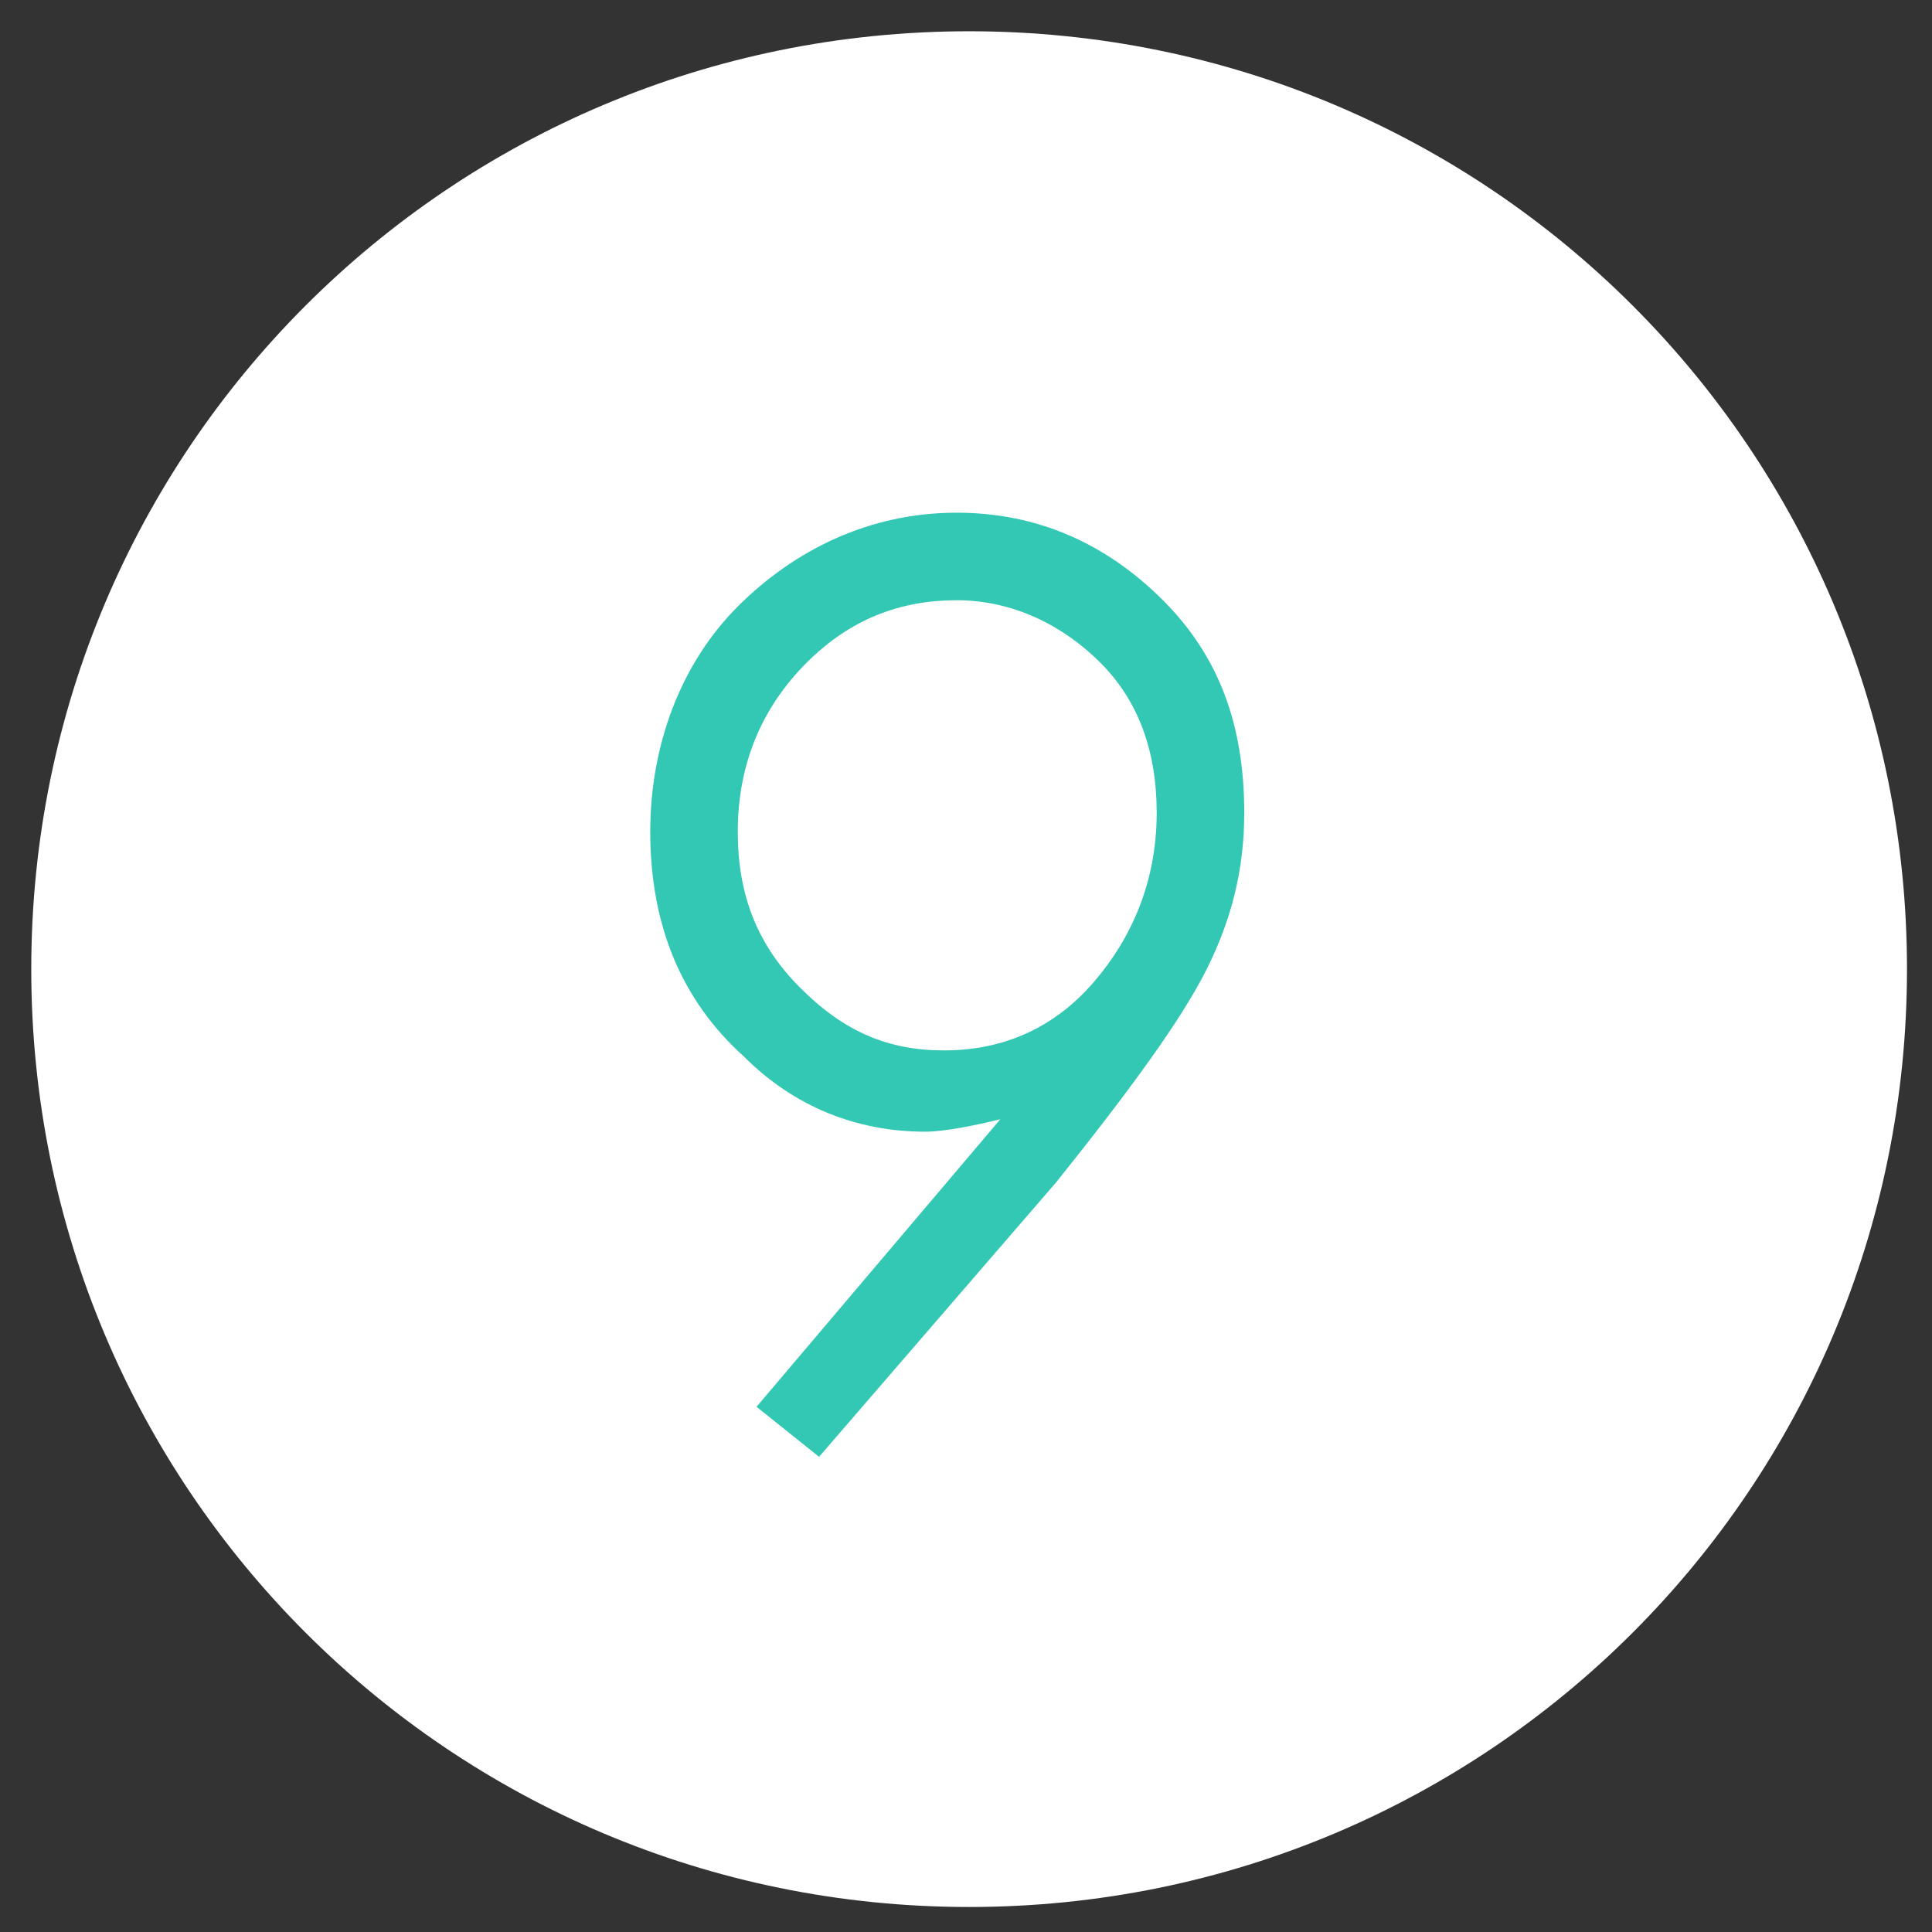
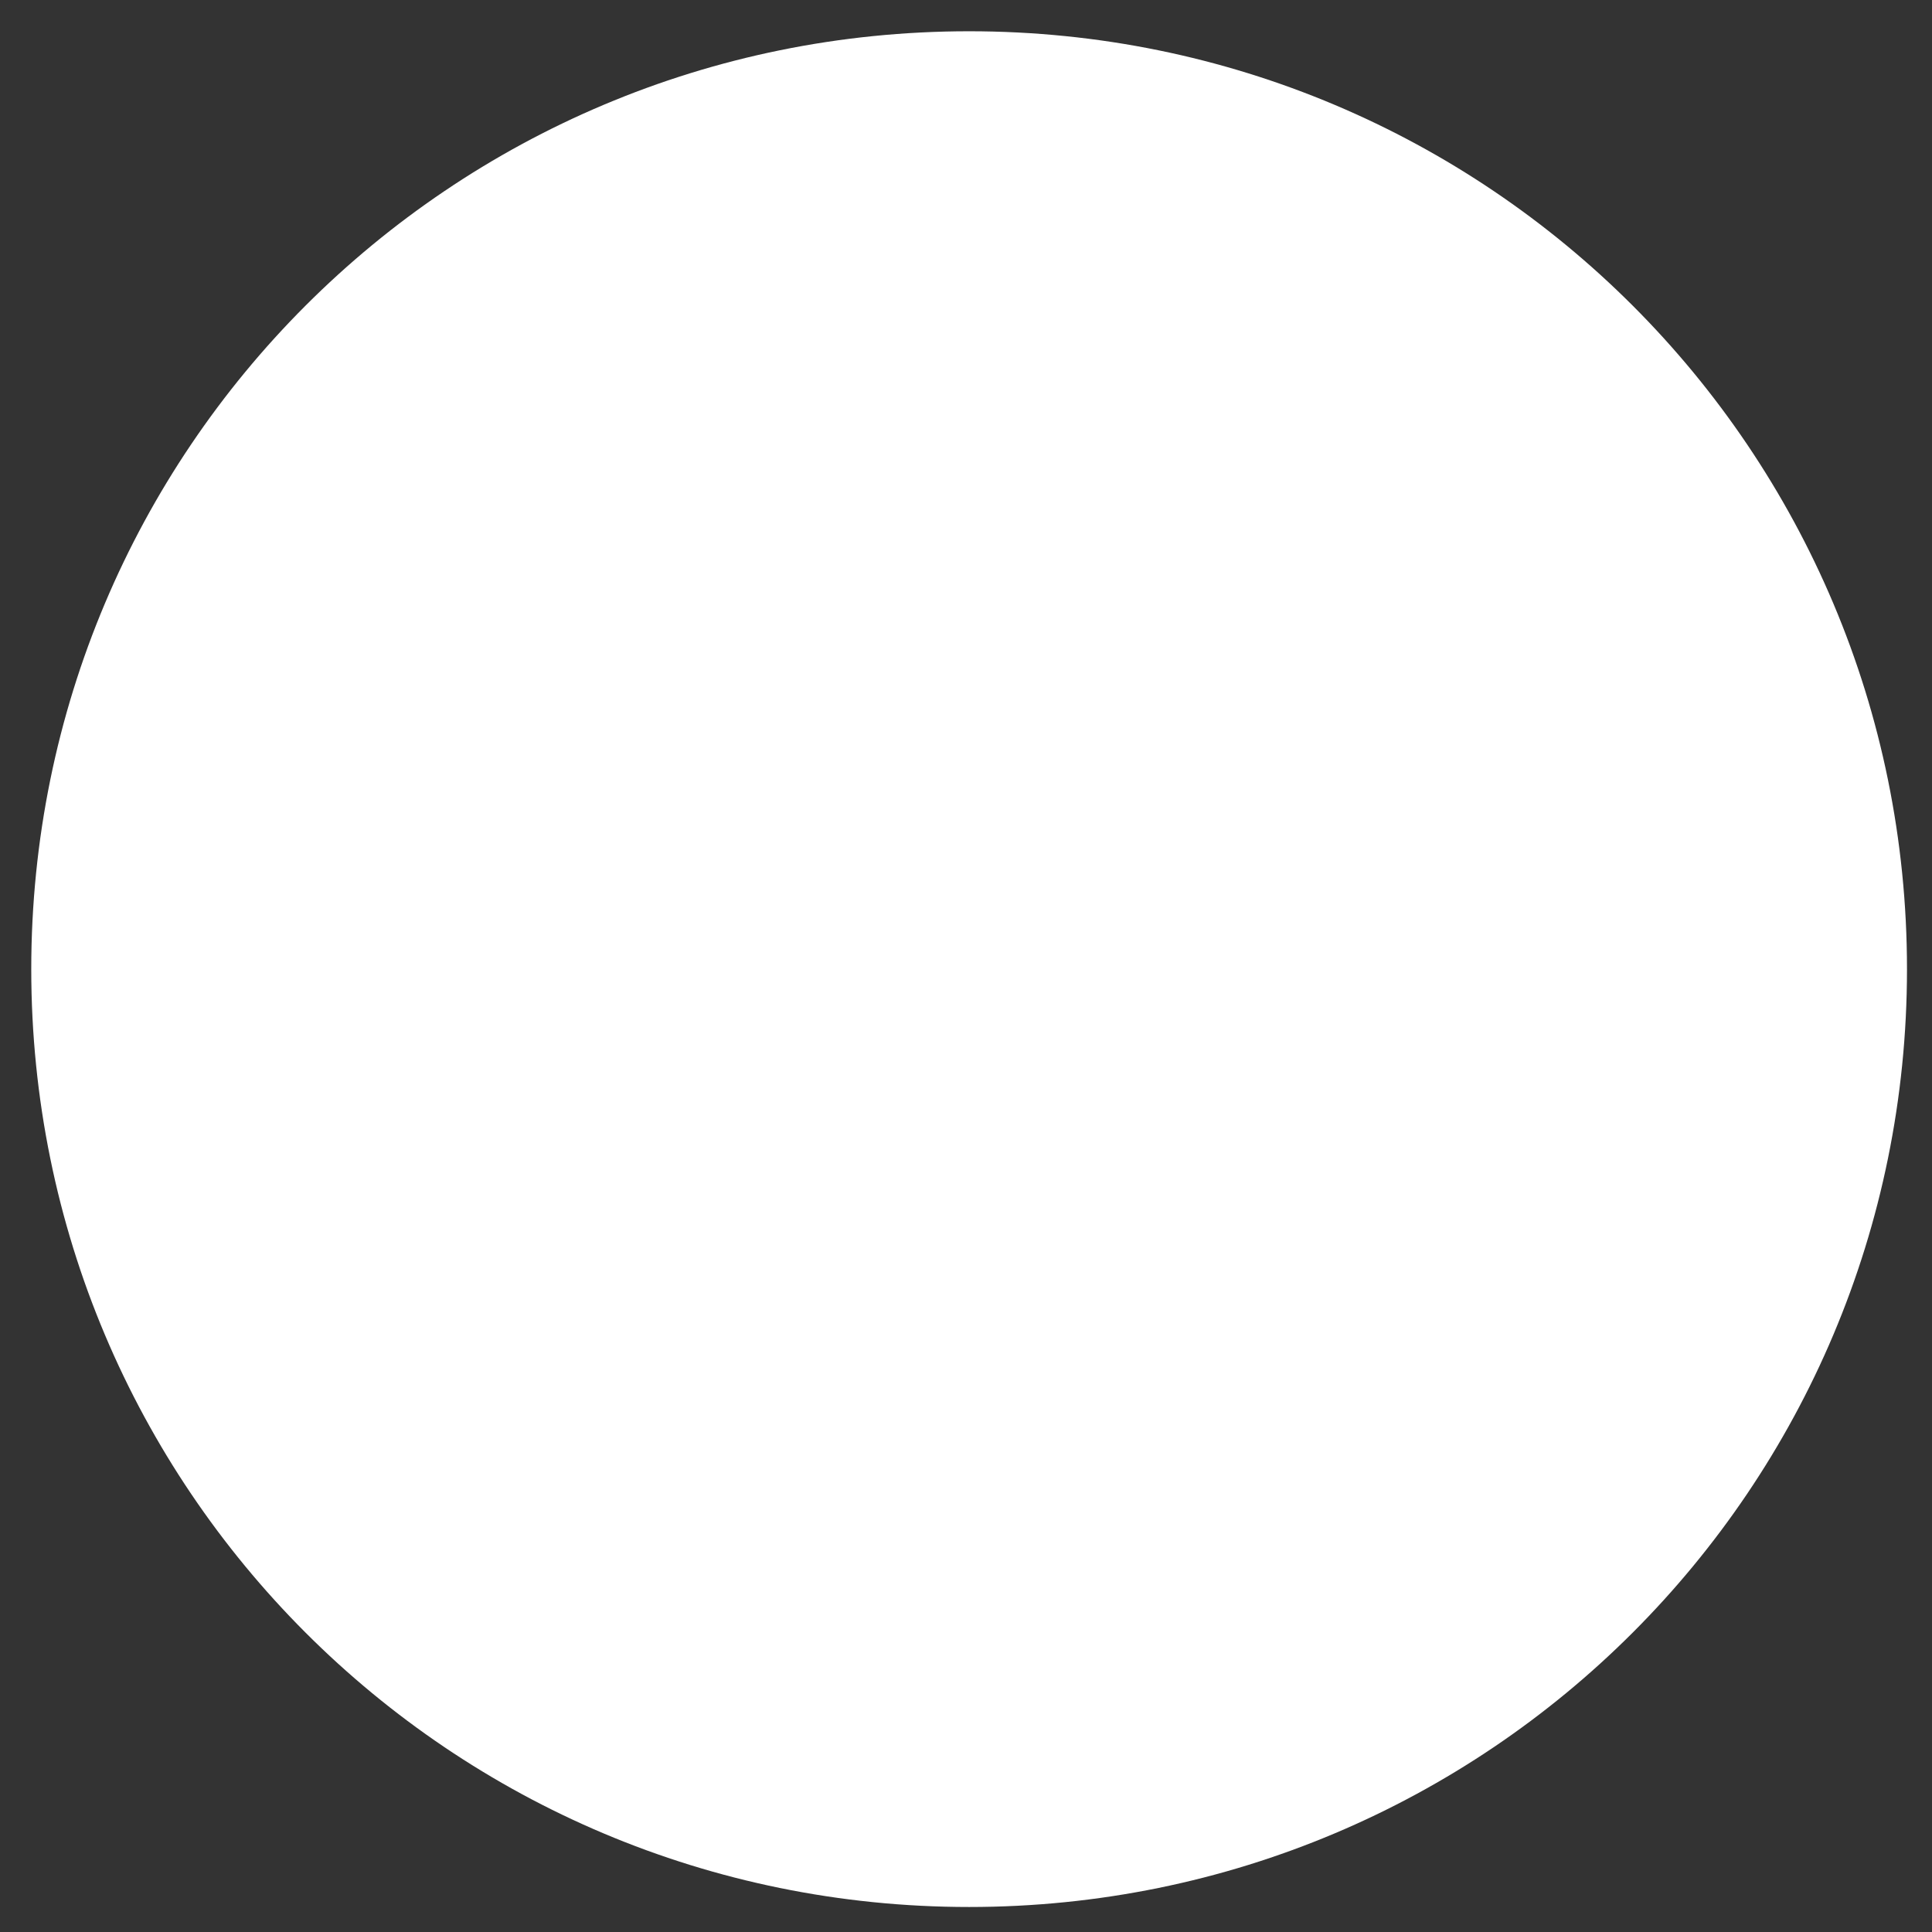
<svg xmlns="http://www.w3.org/2000/svg" version="1.1" id="レイヤー_1" x="0px" y="0px" viewBox="0 0 30.9 30.9" style="enable-background:new 0 0 30.9 30.9;" xml:space="preserve">
  <rect x="0" y="0" width="30.9" height="30.9" fill="#333333" stroke="none" />
  <style type="text/css">
	.st0{fill:#FFFFFF;}
	.st1{fill:#32C8B4;}
</style>
  <path class="st0" d="M30.5,15.5c0,8.3-6.7,15-15,15c-8.3,0-15-6.7-15-15c0-8.3,6.7-15,15-15C23.8,0.5,30.5,7.2,30.5,15.5" />
  <g>
-     <path class="st1" d="M13.1,23.3l-1-0.8l3.9-4.6c-0.4,0.1-0.9,0.2-1.2,0.2c-1.1,0-2.1-0.4-2.9-1.2c-1-0.9-1.5-2.1-1.5-3.6   c0-1.4,0.5-2.7,1.4-3.6s2.1-1.5,3.5-1.5c1.3,0,2.4,0.5,3.3,1.4s1.3,2,1.3,3.4c0,0.9-0.2,1.7-0.6,2.5c-0.4,0.8-1.2,1.9-2.4,3.4   L13.1,23.3z M15.1,16.8c1,0,1.8-0.4,2.4-1.1s1-1.6,1-2.7c0-1-0.3-1.8-0.9-2.4s-1.4-1-2.3-1c-0.9,0-1.7,0.3-2.4,1s-1.1,1.6-1.1,2.7   c0,1,0.3,1.8,1,2.5S14.2,16.8,15.1,16.8z" />
-   </g>
+     </g>
</svg>